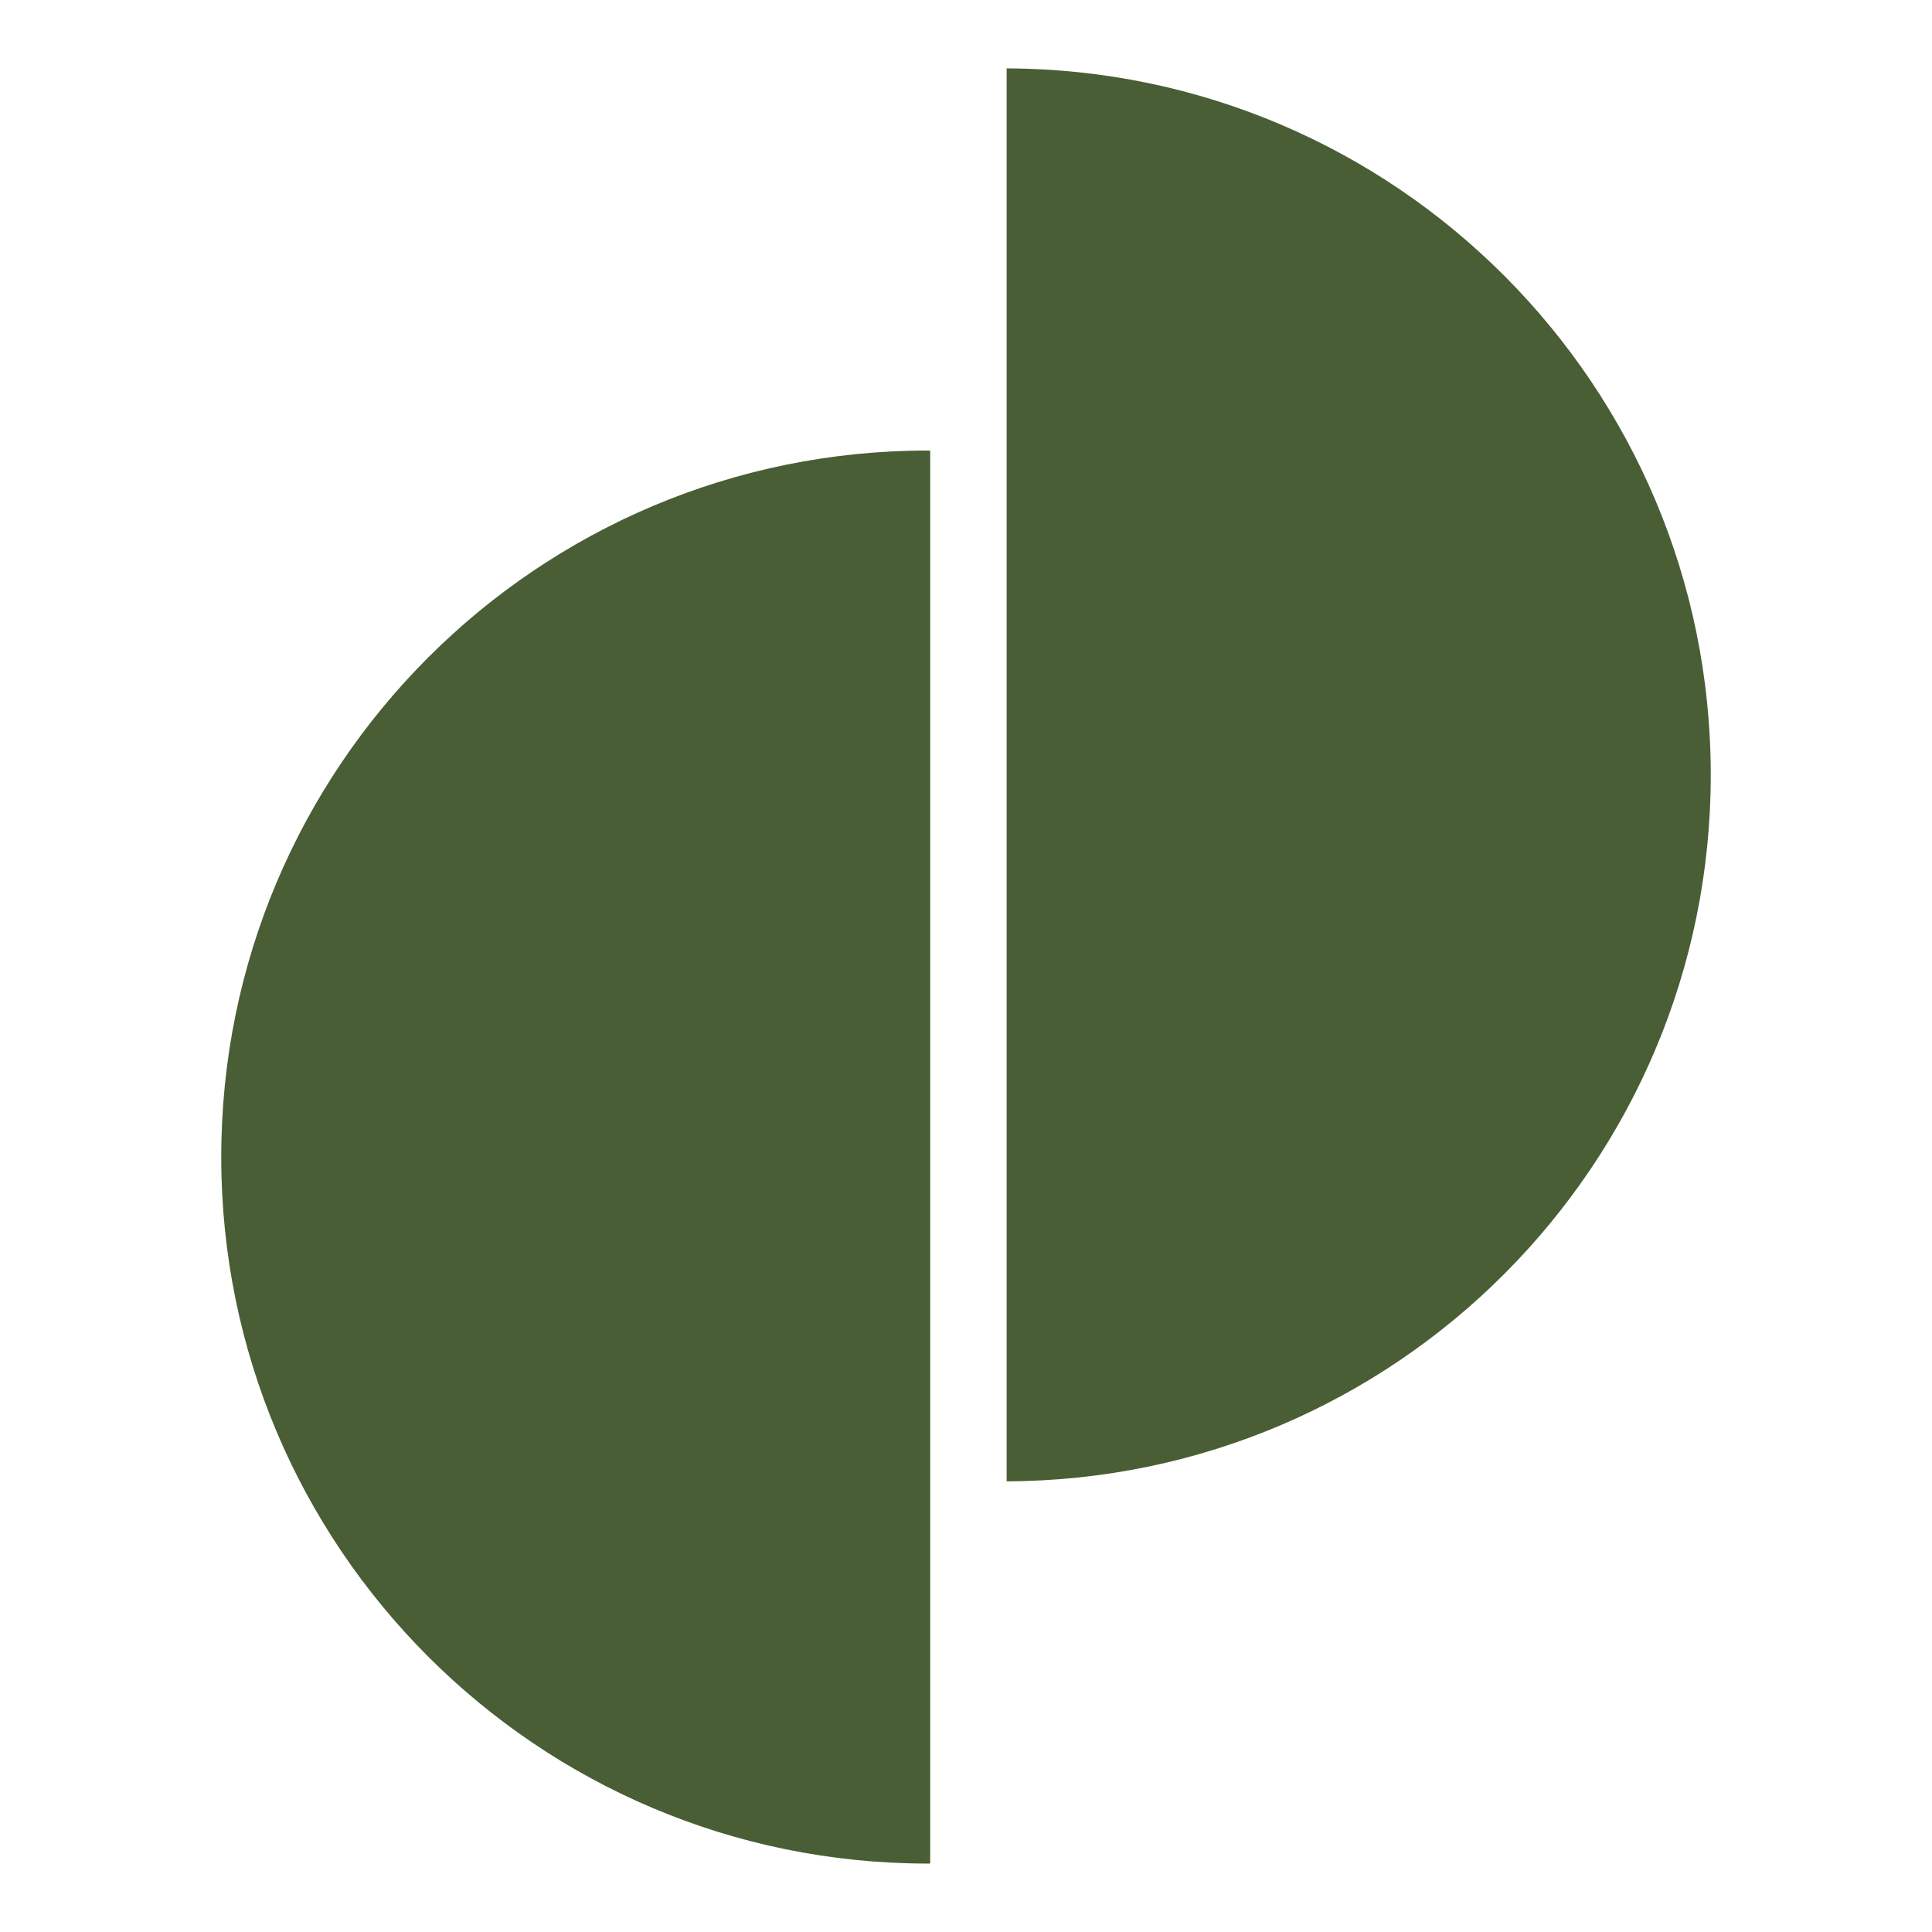
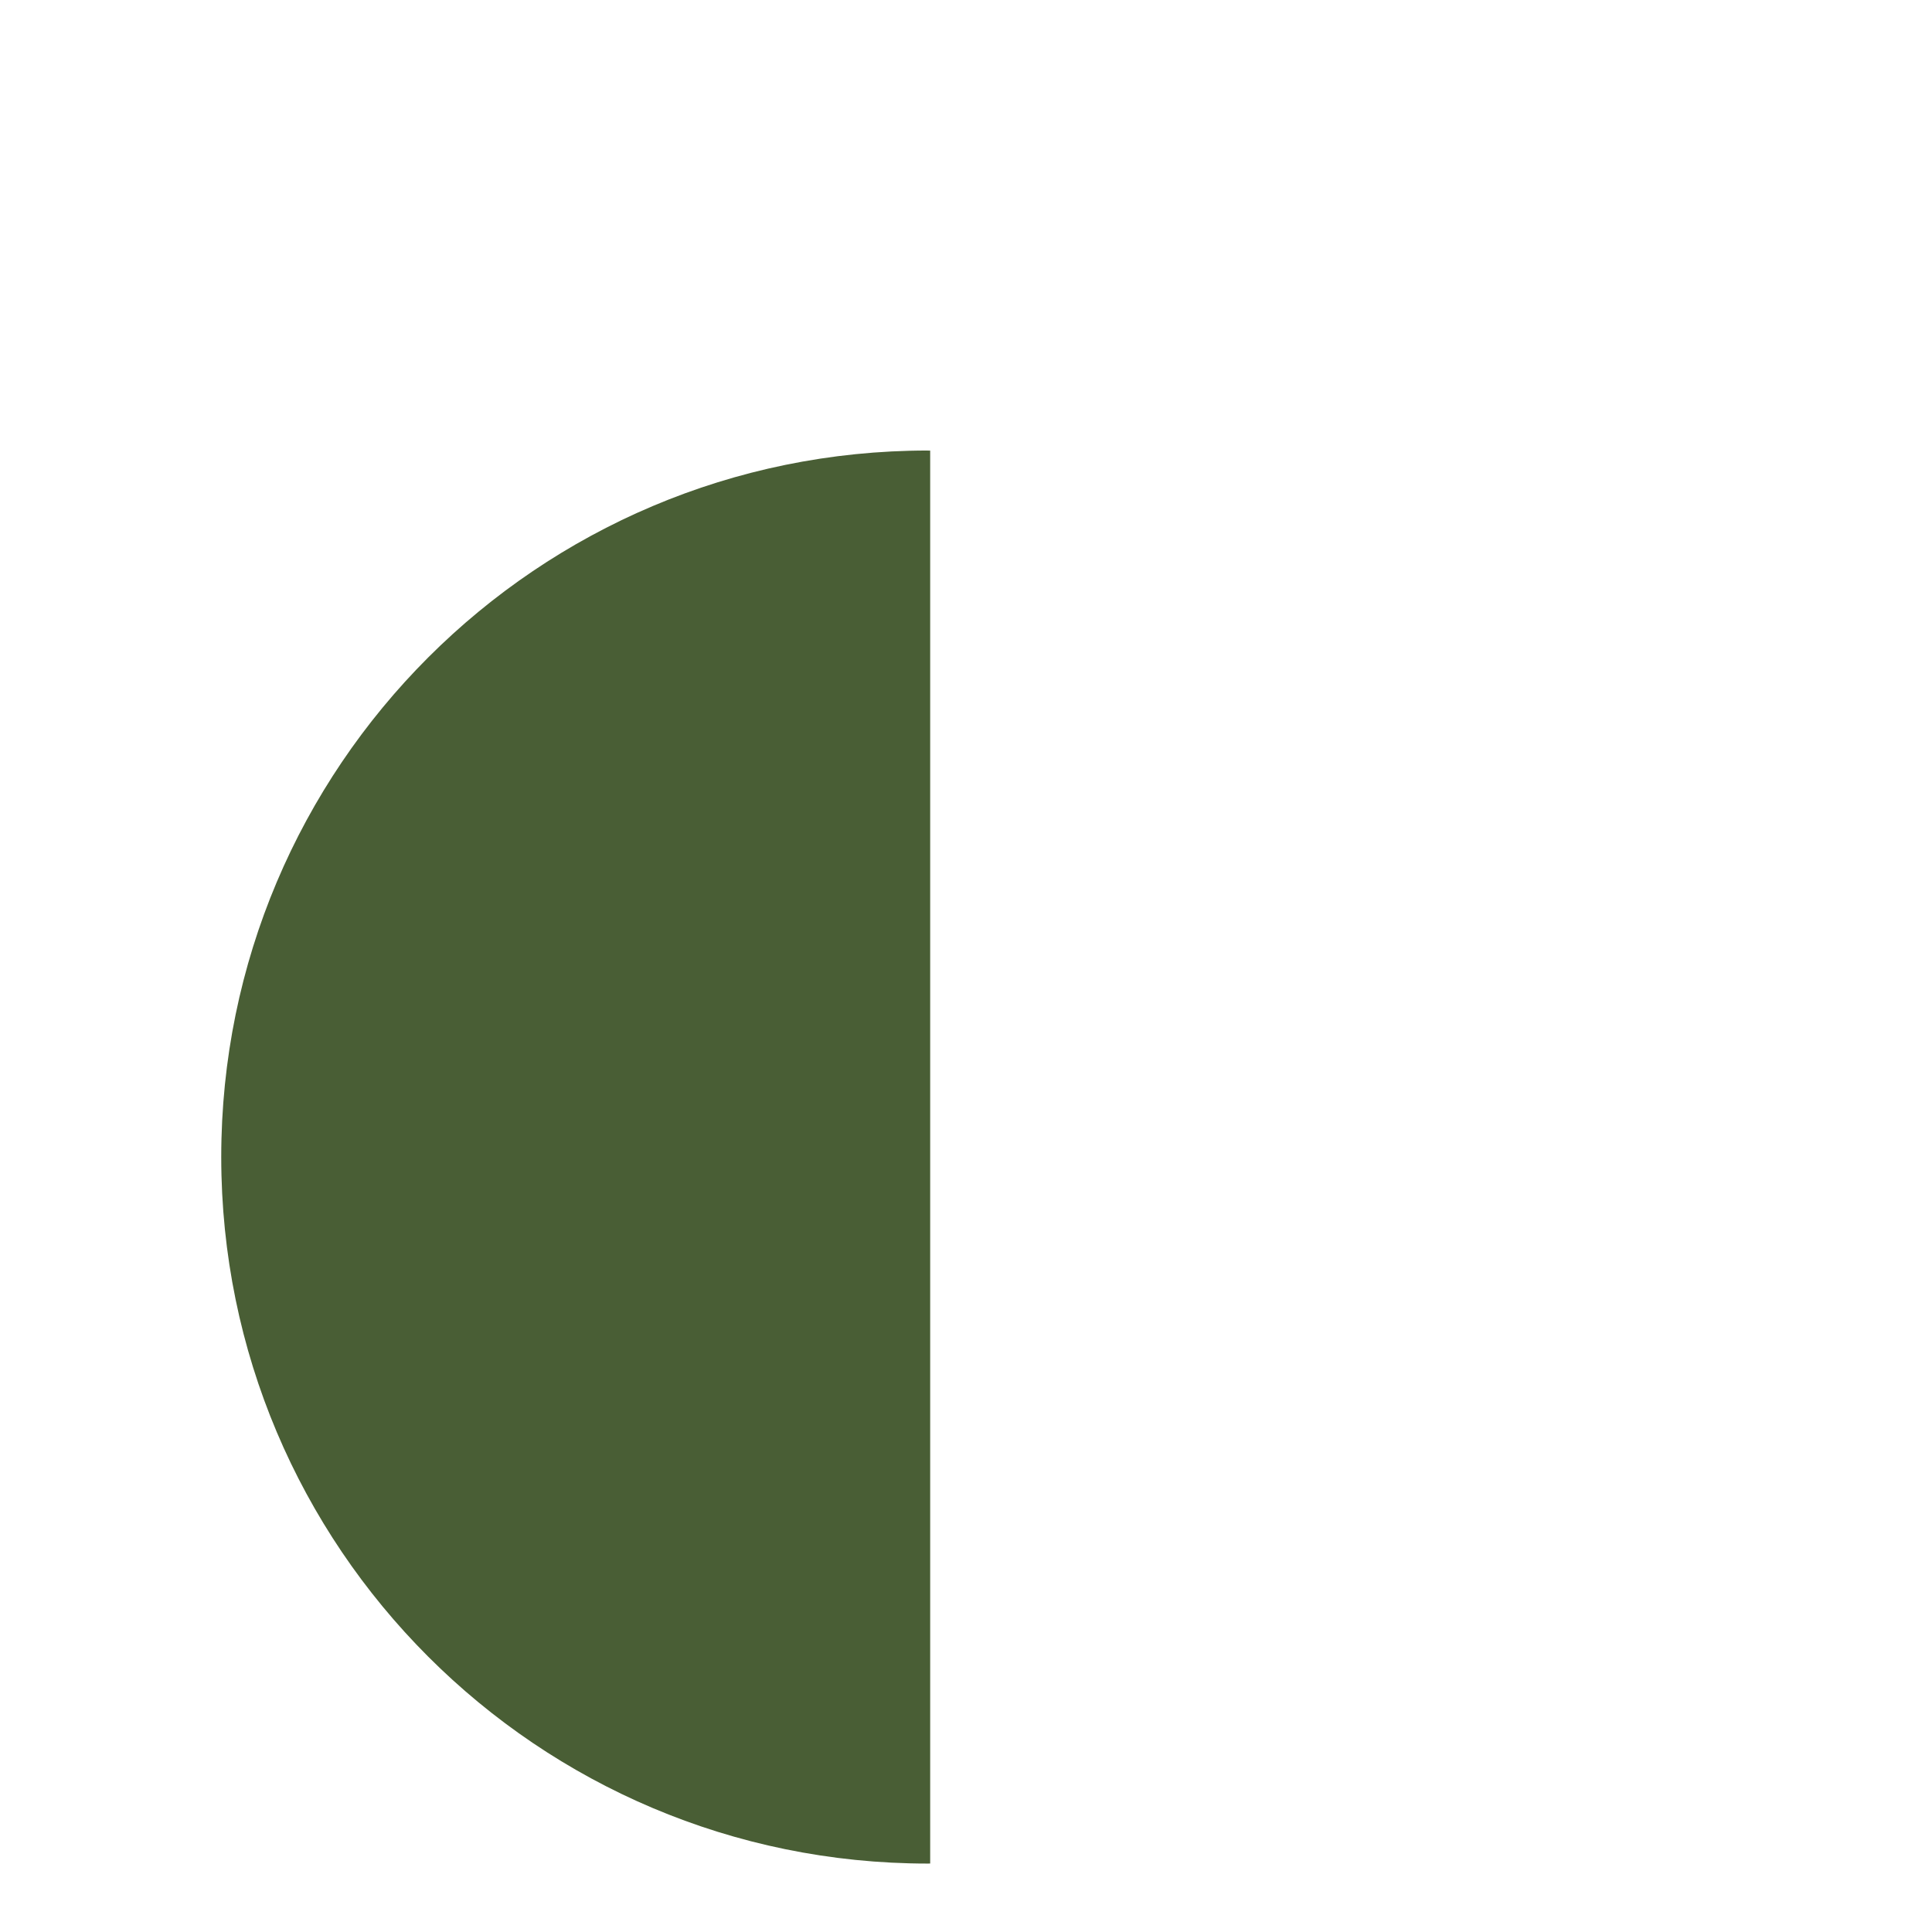
<svg xmlns="http://www.w3.org/2000/svg" id="Layer_1" viewBox="0 0 432 432">
  <defs>
    <style>.cls-1{fill:#495e35;stroke-width:0px;}</style>
  </defs>
  <path class="cls-1" d="M207.45,100.74c-87.25,0-157.98,70.73-157.98,157.98s70.73,157.98,157.98,157.98c.18,0,.36-.01.54-.01V100.76c-.18,0-.36-.01-.54-.01Z" />
-   <path class="cls-1" d="M382.53,173.26c0-87.07-70.44-157.68-157.44-157.97v315.94c87-.29,157.44-70.9,157.44-157.97Z" />
</svg>